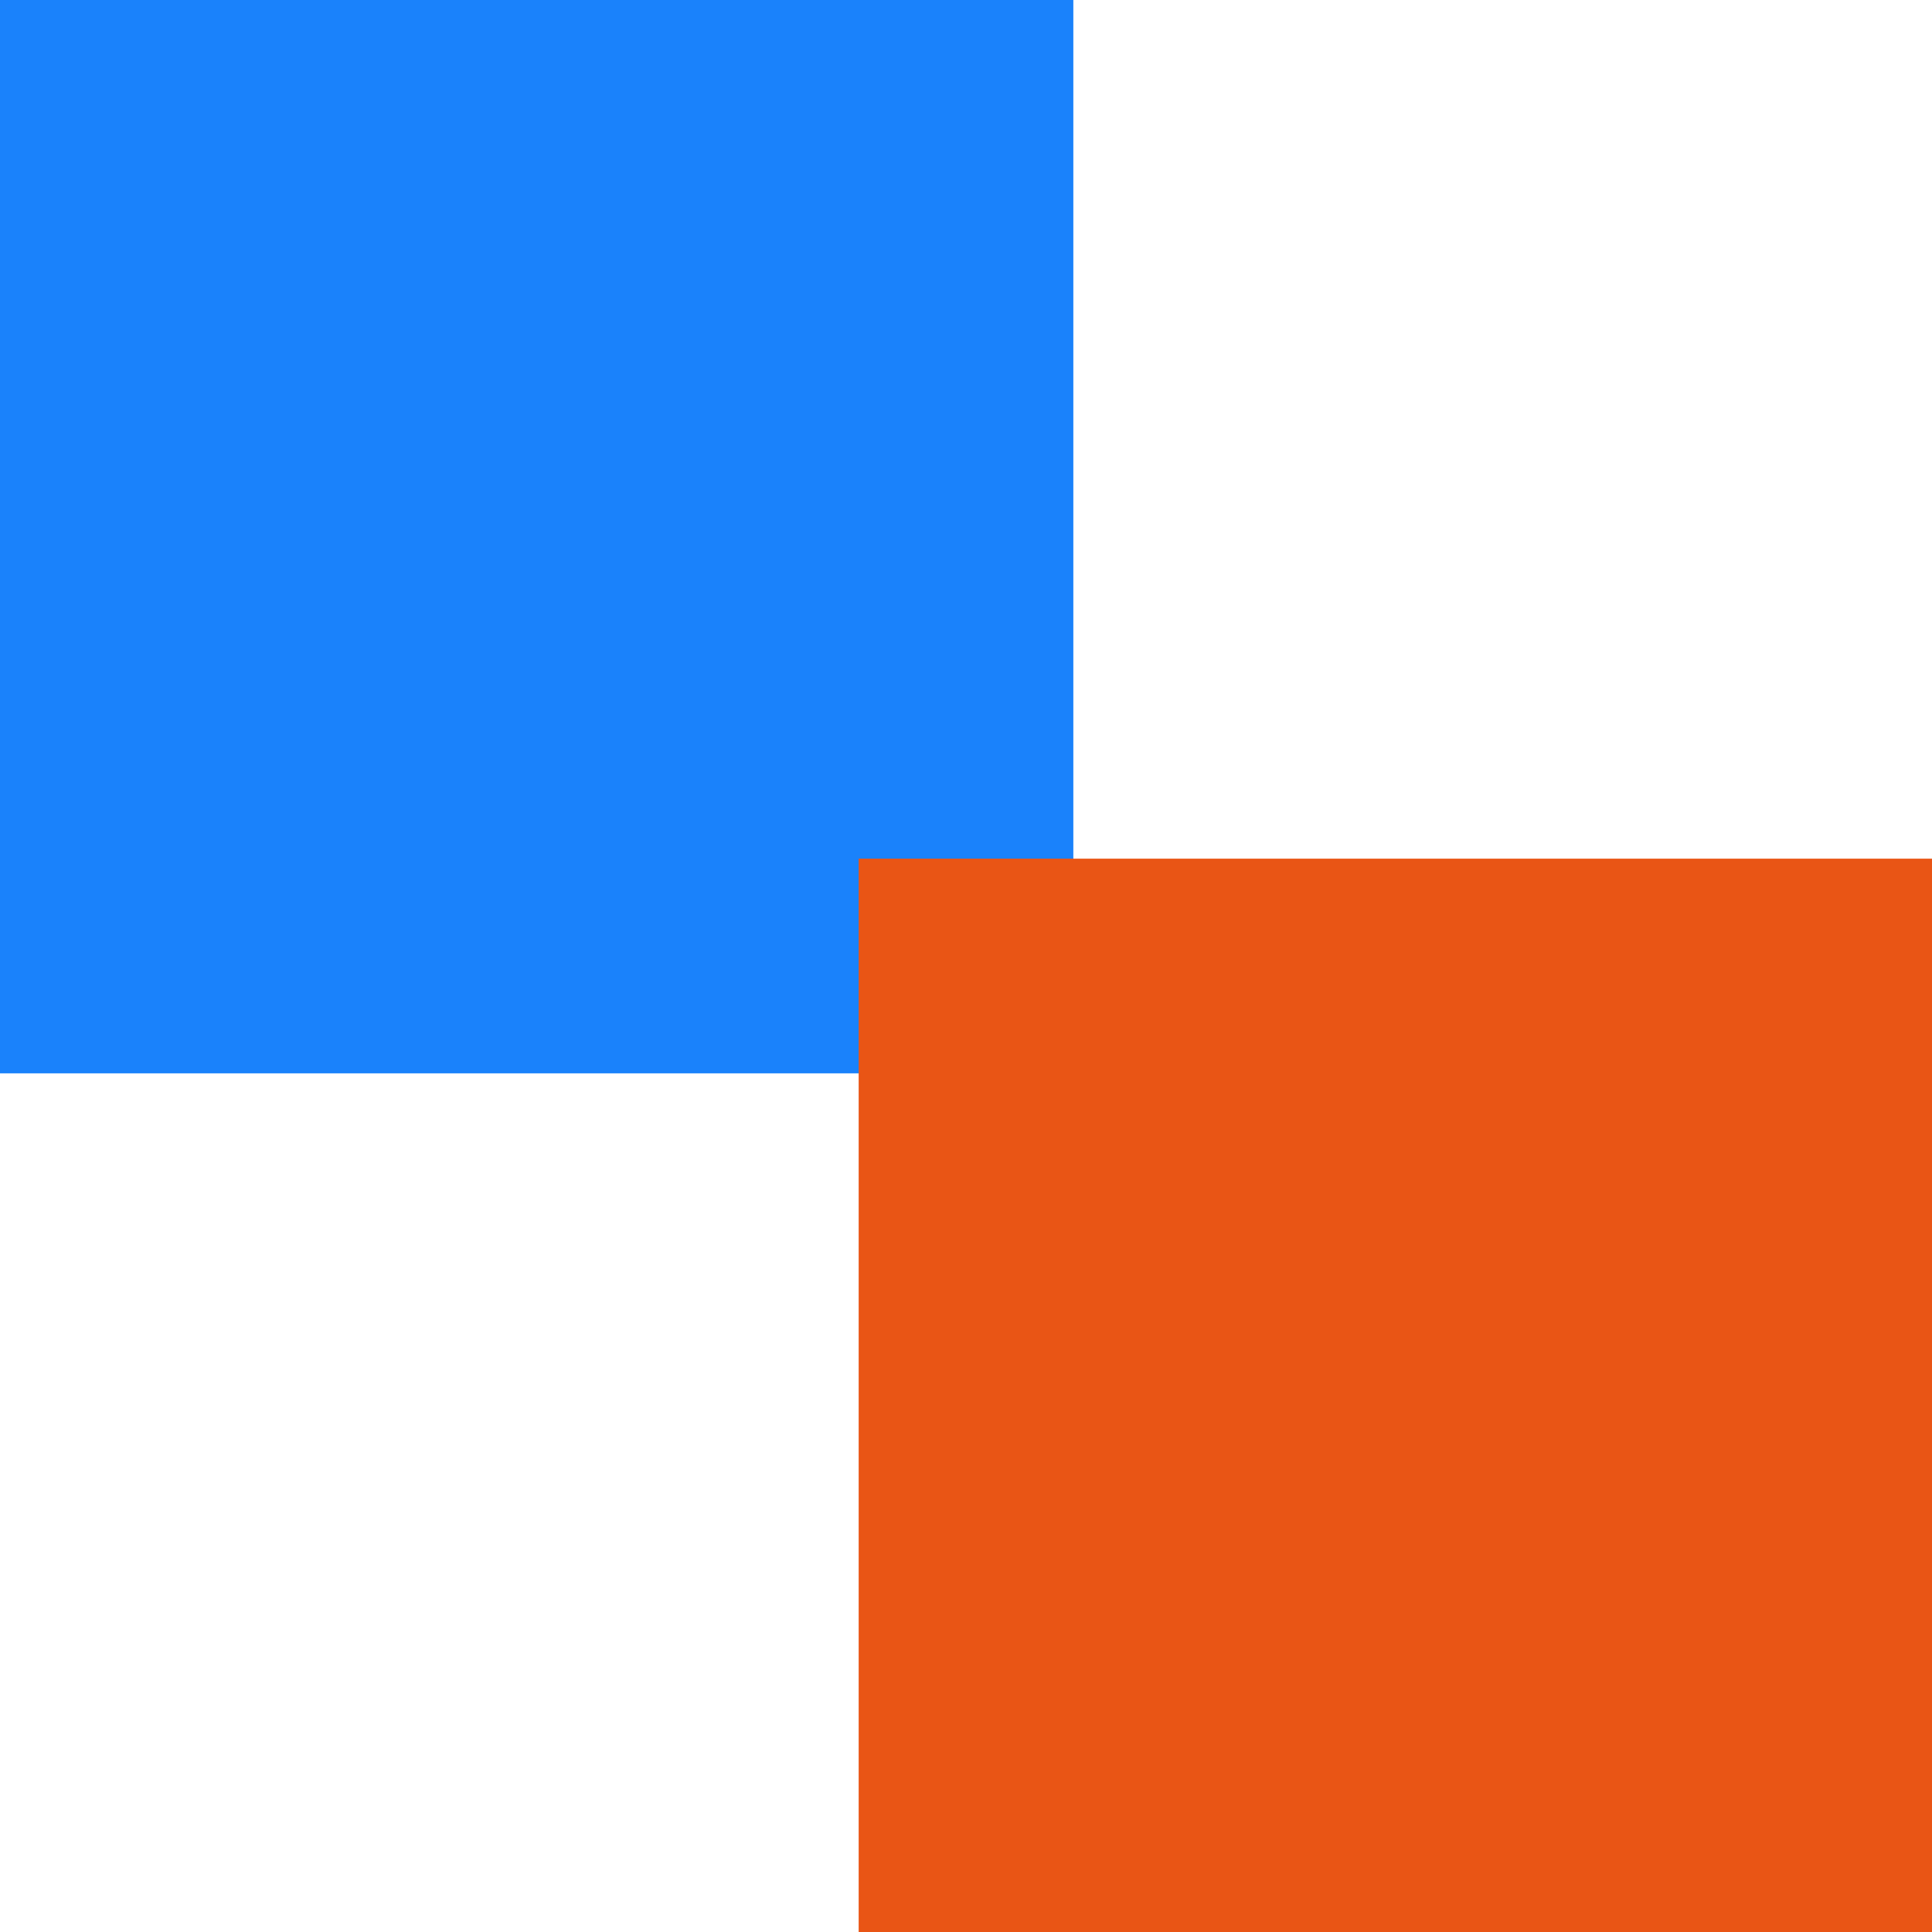
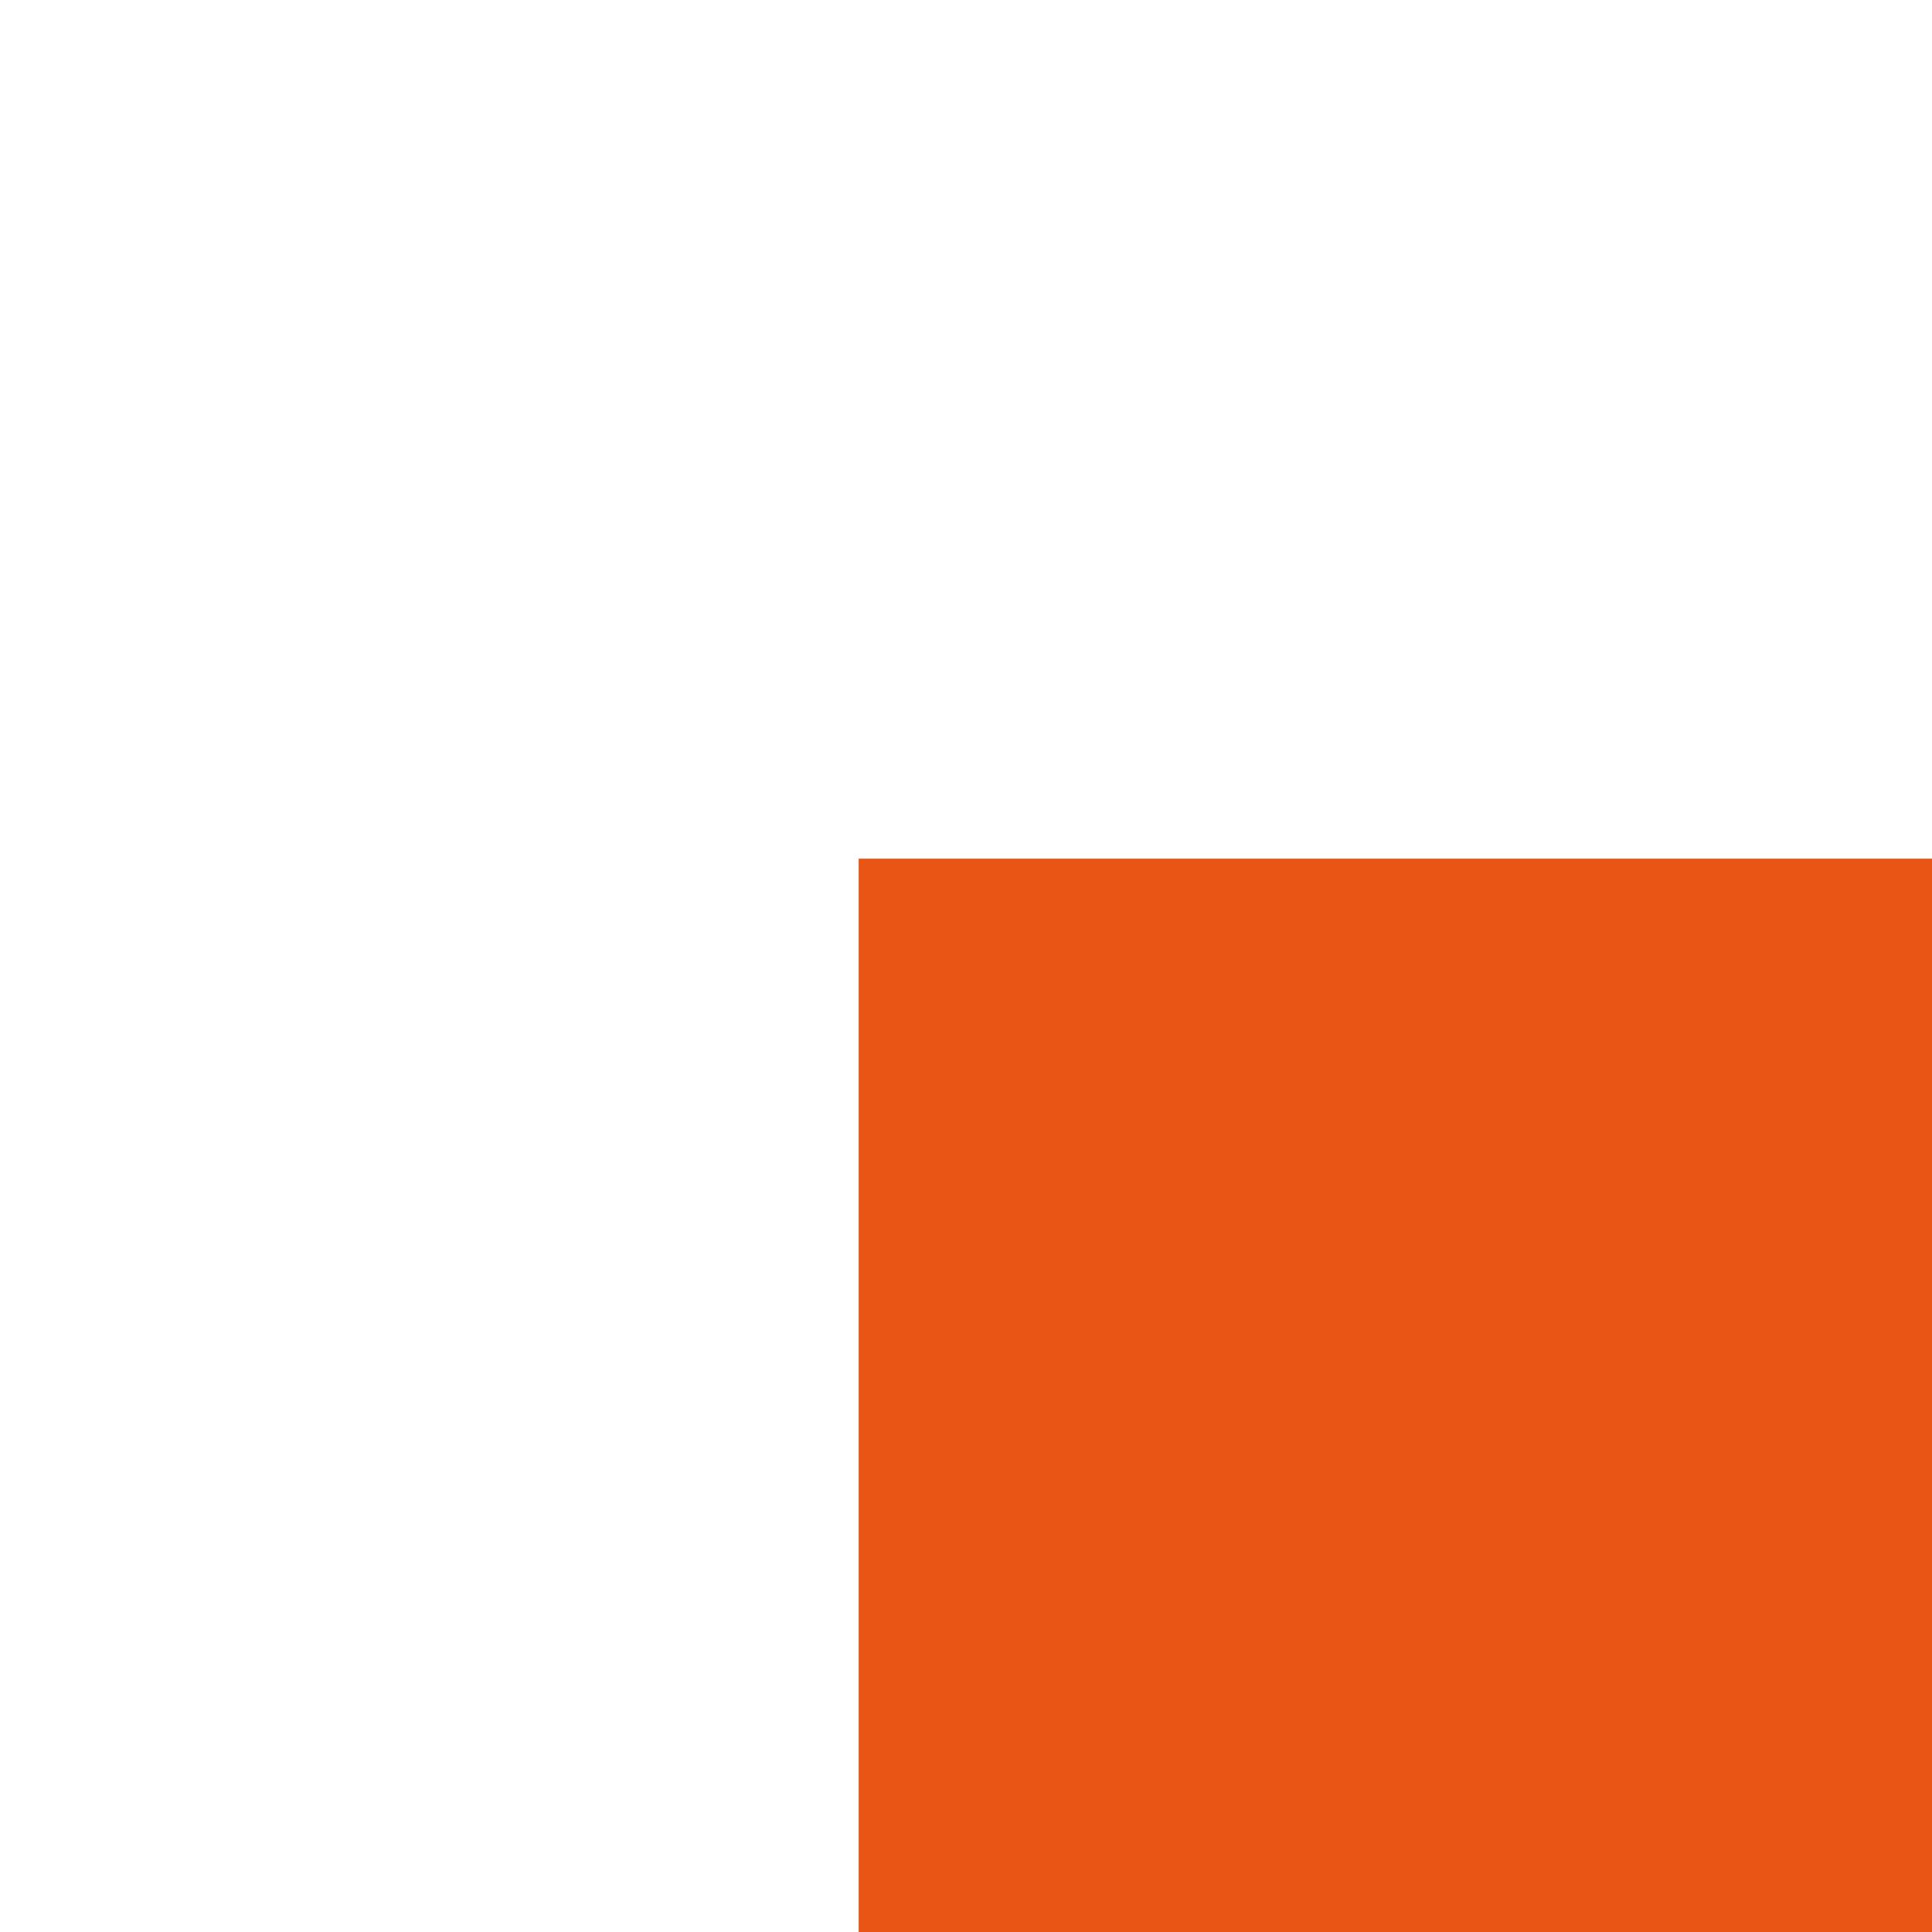
<svg xmlns="http://www.w3.org/2000/svg" width="18" height="18" viewBox="0 0 18 18" fill="none">
-   <rect width="10" height="10" fill="#1A82FB" />
  <rect x="8" y="8" width="10" height="10" fill="#E95515" />
</svg>